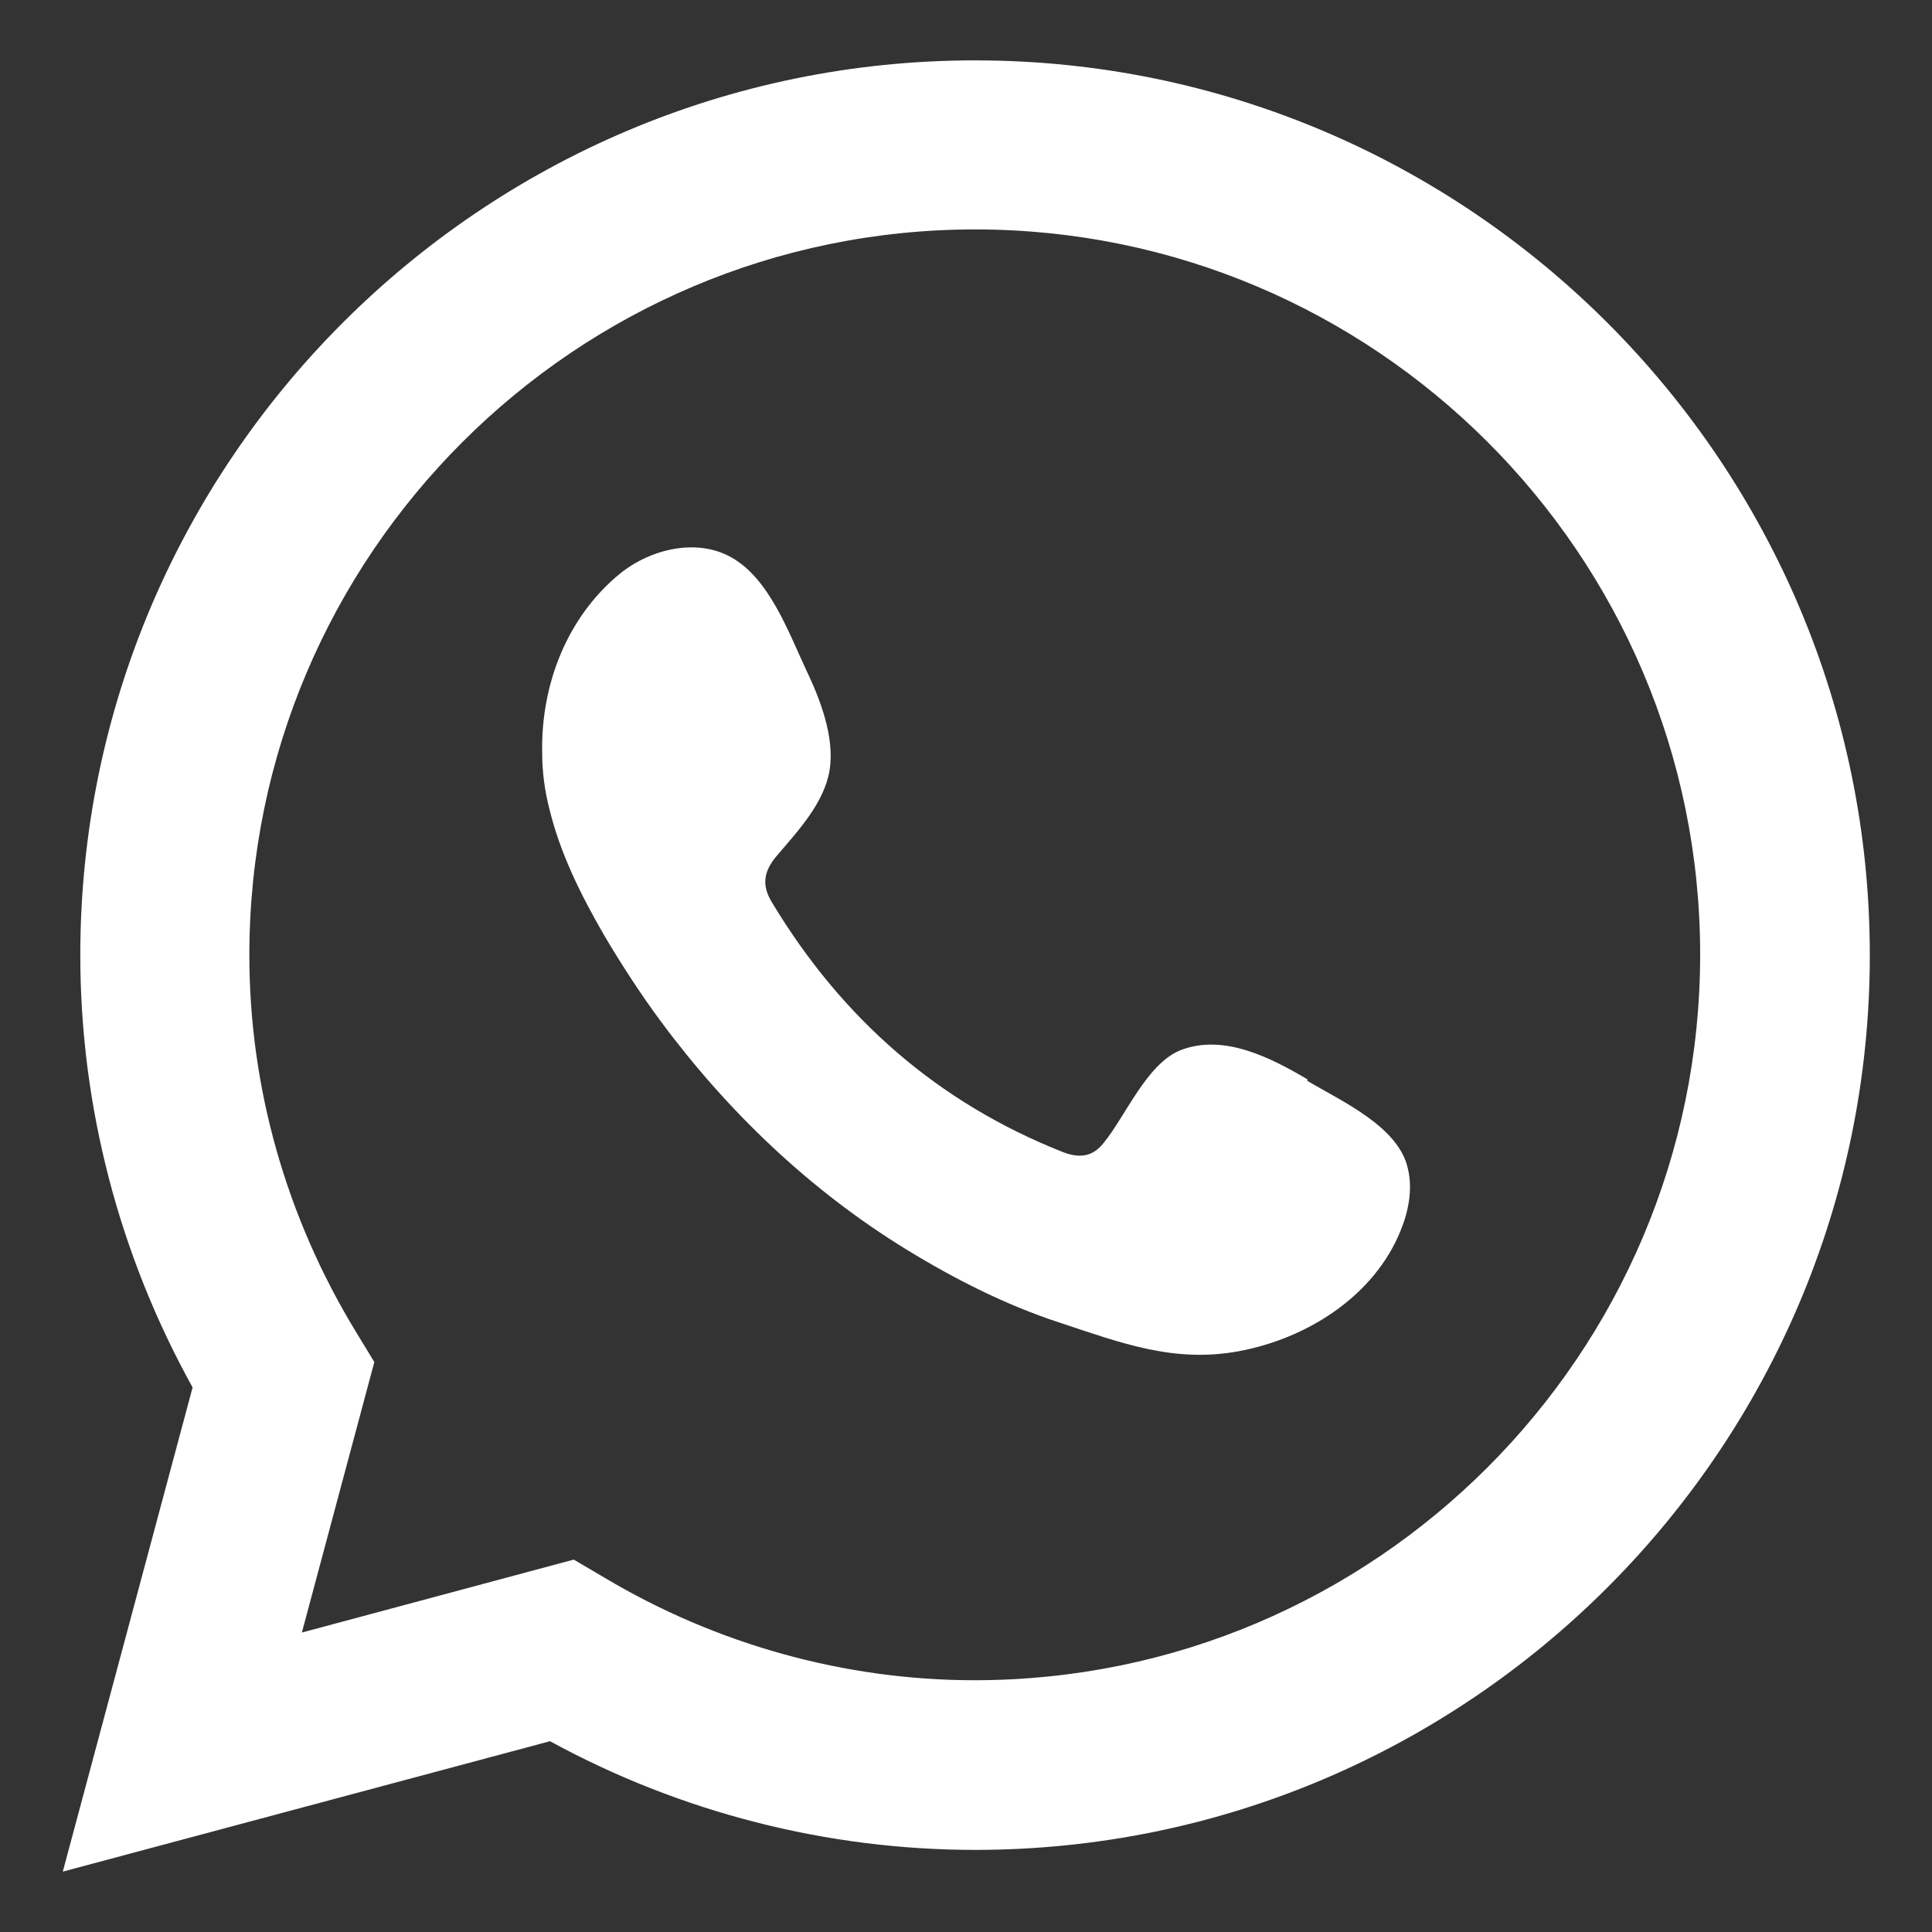
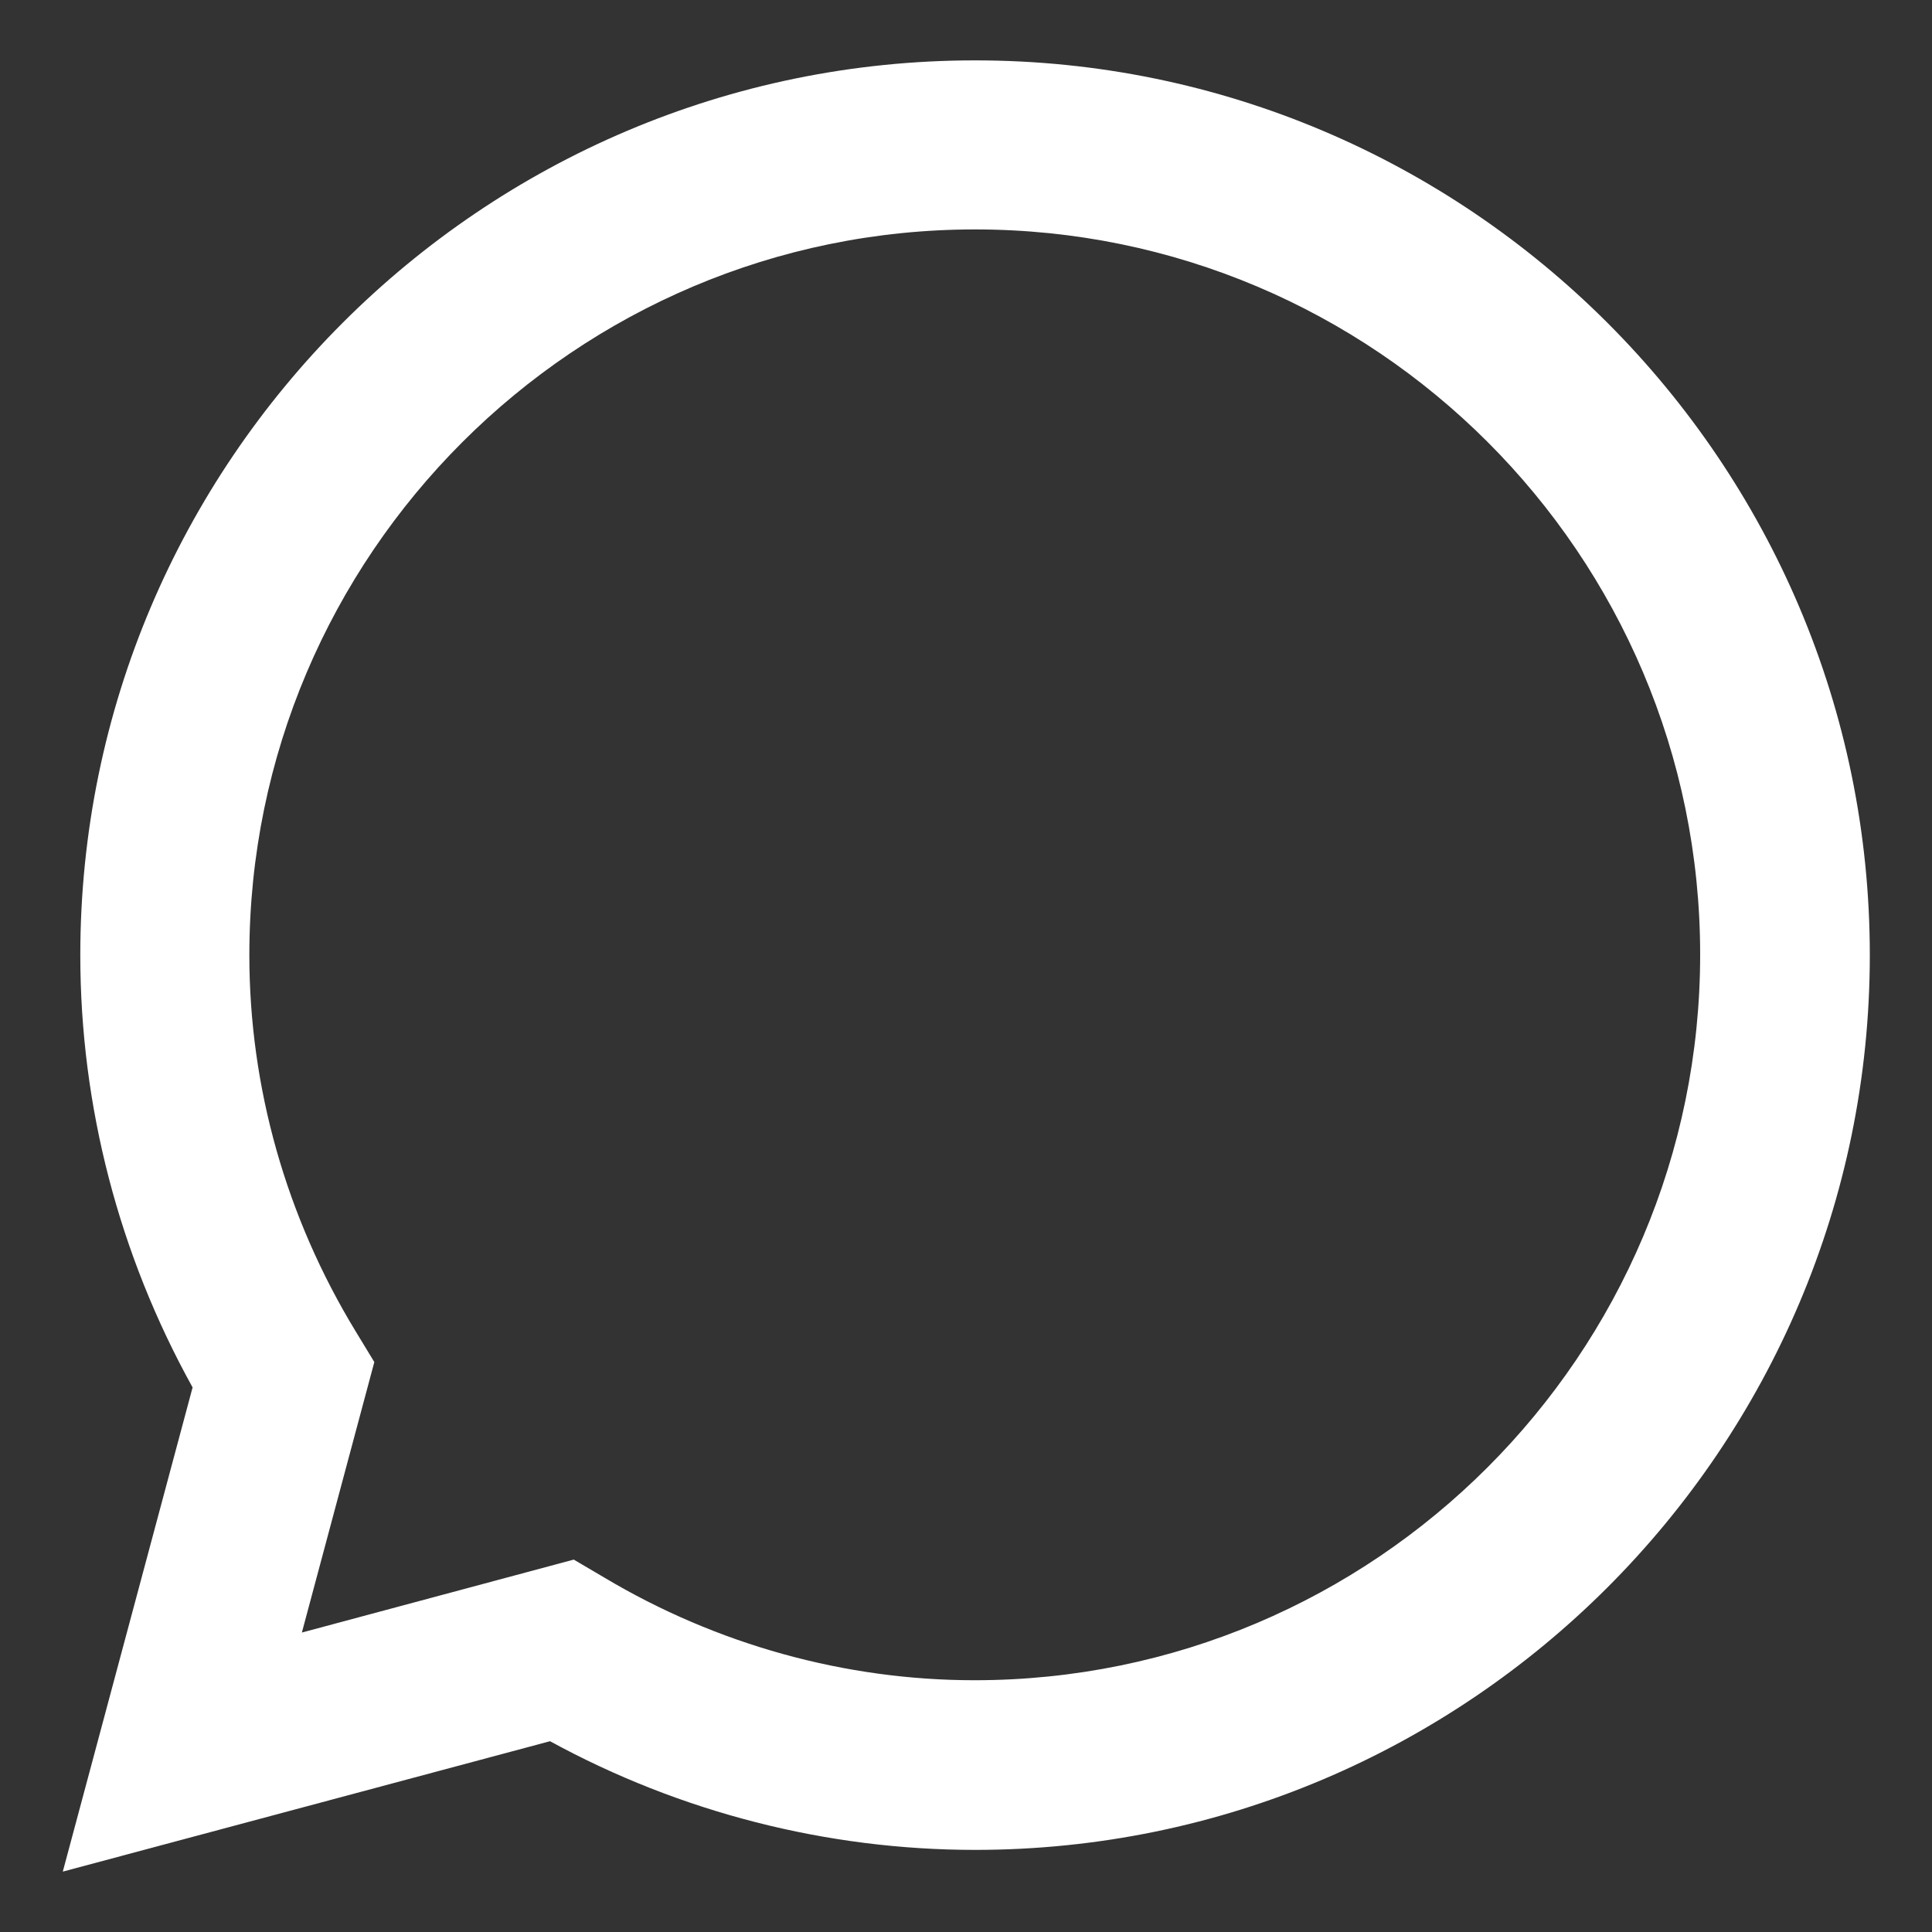
<svg xmlns="http://www.w3.org/2000/svg" id="Capa_1" viewBox="0 0 32 32">
  <rect x="0" y="0" width="32" height="32" fill="#333333" stroke="none" />
  <defs>
    <style>.cls-1,.cls-2{fill:#fff;stroke-width:0px;}.cls-2{fill-rule:evenodd;}</style>
  </defs>
-   <path class="cls-1" d="M1.04,31l2.15-8.02c-1.22-2.2-1.86-4.66-1.86-7.16C1.33,7.65,7.98,1,16.15,1s14.82,6.65,14.82,14.82-6.65,14.82-14.82,14.82c-2.45,0-4.88-.62-7.04-1.8l-8.07,2.16ZM9.5,25.83l.51.3c1.86,1.11,3.99,1.7,6.13,1.7,6.63,0,12.02-5.39,12.02-12.02S22.77,3.8,16.15,3.8,4.13,9.19,4.13,15.82c0,2.19.61,4.34,1.76,6.23l.31.51-1.2,4.48,4.51-1.21Z" />
-   <path class="cls-2" d="M21.66,17.88c-.61-.36-1.4-.77-2.12-.48-.55.23-.9,1.09-1.26,1.53-.18.23-.4.26-.68.15-2.07-.82-3.65-2.21-4.8-4.11-.19-.3-.16-.53.07-.8.35-.41.78-.87.87-1.41.09-.55-.16-1.19-.39-1.67-.29-.62-.61-1.51-1.24-1.86-.57-.32-1.33-.14-1.84.27-.88.72-1.31,1.84-1.29,2.96,0,.32.04.63.12.94.18.74.52,1.42.9,2.08.29.49.6.97.94,1.43,1.11,1.5,2.48,2.81,4.08,3.79.8.49,1.65.92,2.54,1.21,1,.33,1.88.67,2.96.47,1.13-.21,2.24-.91,2.68-2,.13-.32.2-.68.12-1.02-.15-.7-1.1-1.12-1.67-1.46Z" />
+   <path class="cls-1" d="M1.04,31l2.15-8.02c-1.22-2.2-1.86-4.66-1.86-7.16C1.33,7.65,7.98,1,16.15,1s14.82,6.65,14.82,14.82-6.65,14.82-14.82,14.82c-2.45,0-4.88-.62-7.04-1.8l-8.07,2.16M9.5,25.83l.51.3c1.86,1.11,3.99,1.7,6.13,1.7,6.63,0,12.02-5.39,12.02-12.02S22.77,3.8,16.15,3.8,4.13,9.19,4.13,15.82c0,2.19.61,4.34,1.76,6.23l.31.51-1.2,4.48,4.51-1.21Z" />
</svg>